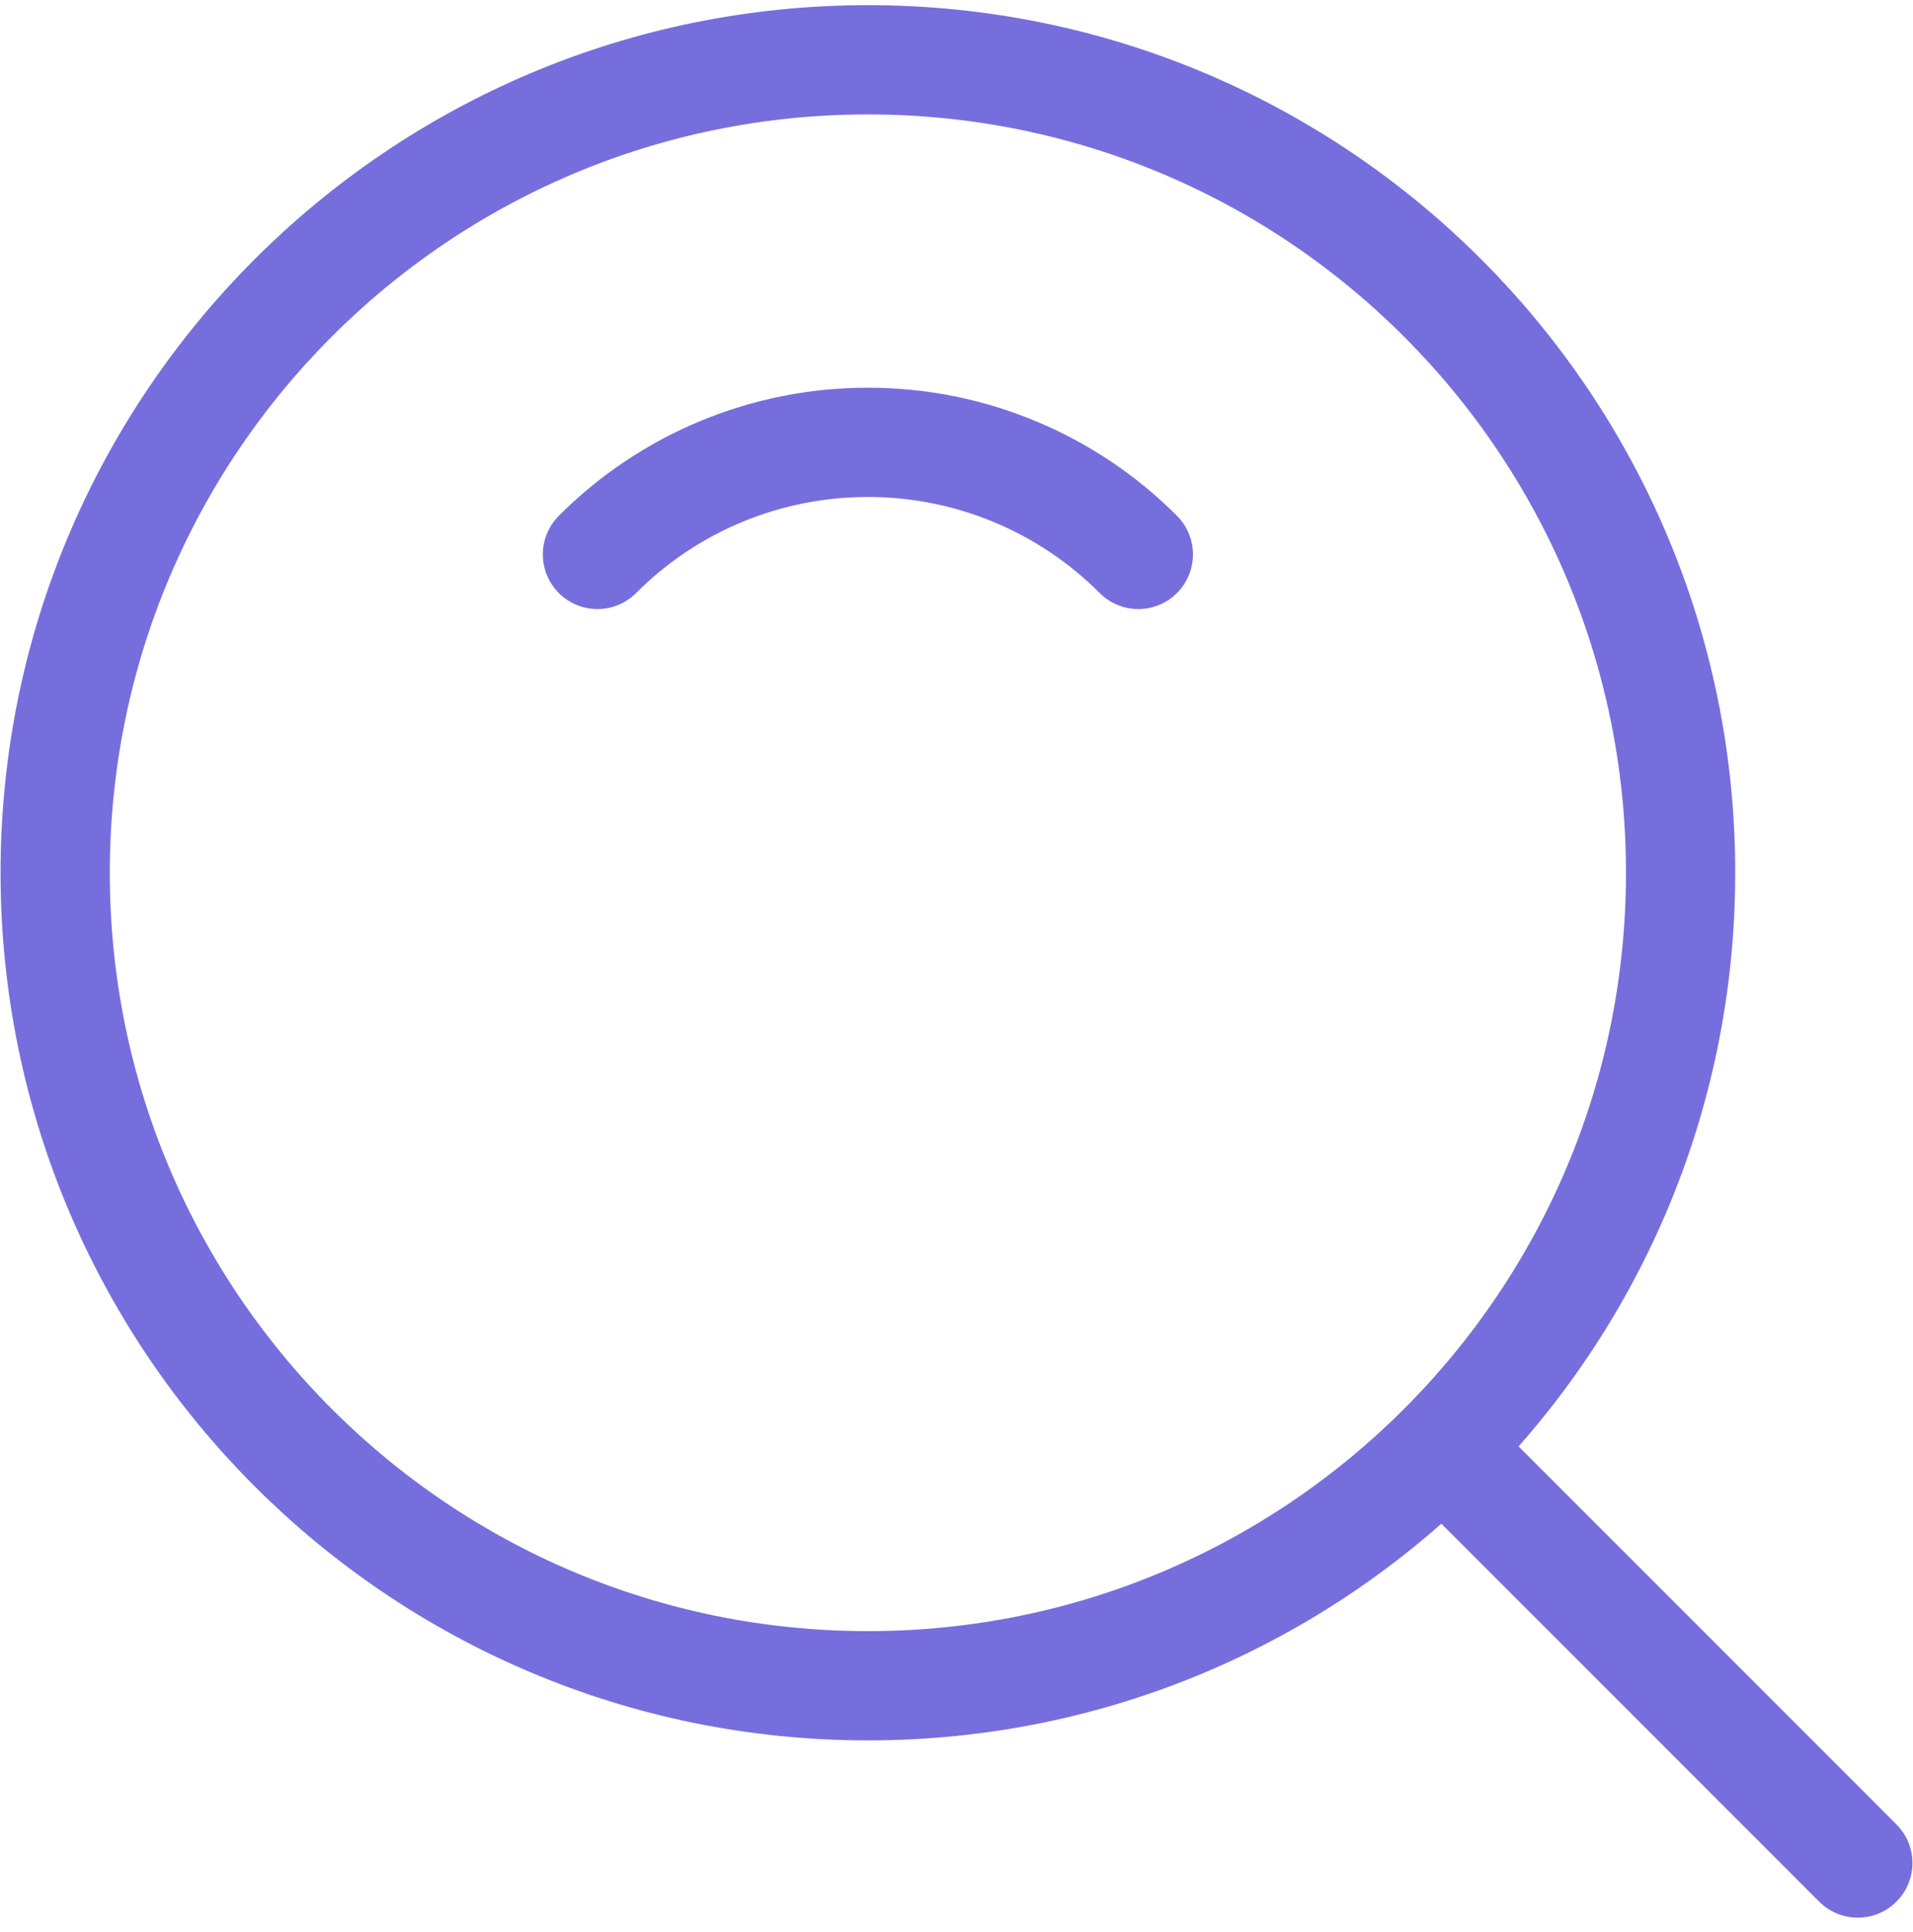
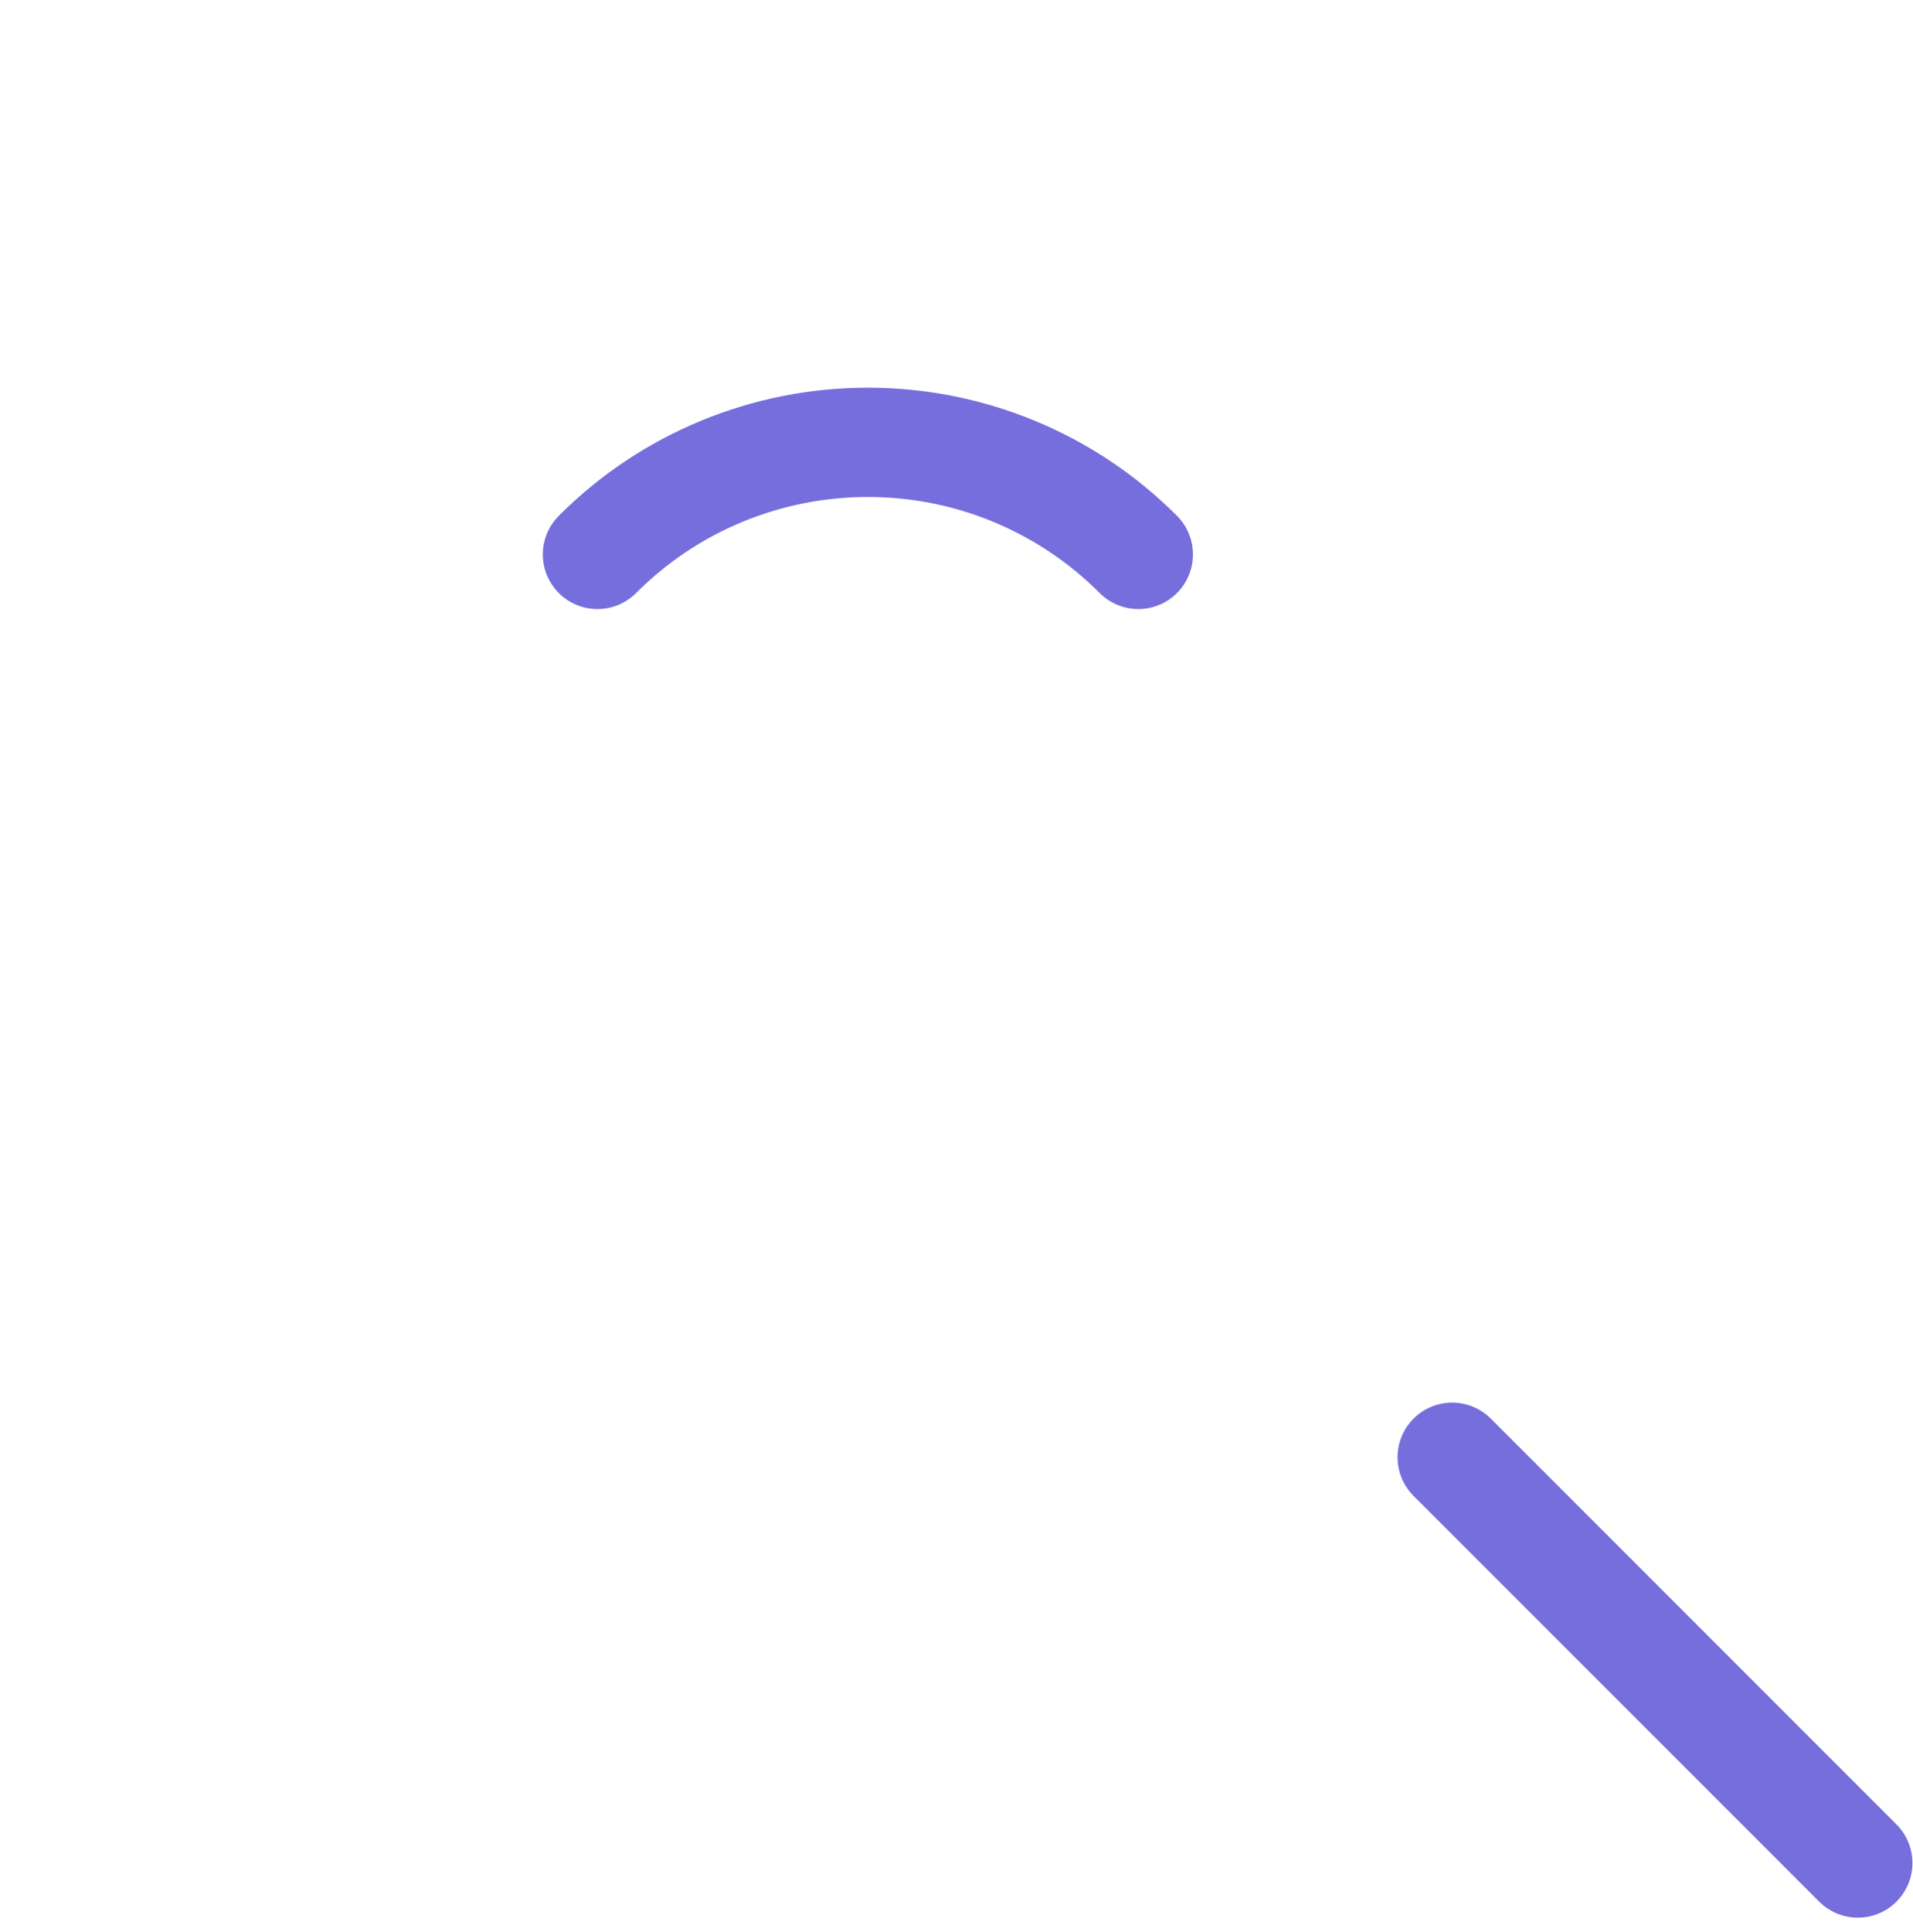
<svg xmlns="http://www.w3.org/2000/svg" width="104" height="105" viewBox="0 0 104 105" fill="none">
-   <path d="M47.183 91.616C71.585 91.616 91.366 71.835 91.366 47.433C91.366 23.031 71.585 3.25 47.183 3.25C22.781 3.25 3 23.031 3 47.433C3 71.835 22.781 91.616 47.183 91.616Z" stroke="#776EDD" stroke-width="5.939" stroke-linejoin="round" />
  <path d="M61.885 30.131C59.956 28.197 57.664 26.664 55.141 25.619C52.618 24.574 49.913 24.038 47.182 24.041C44.451 24.038 41.747 24.574 39.224 25.619C36.7 26.664 34.409 28.197 32.48 30.131M78.947 79.197L101 101.25" stroke="#776EDD" stroke-width="5.939" stroke-linecap="round" stroke-linejoin="round" />
</svg>